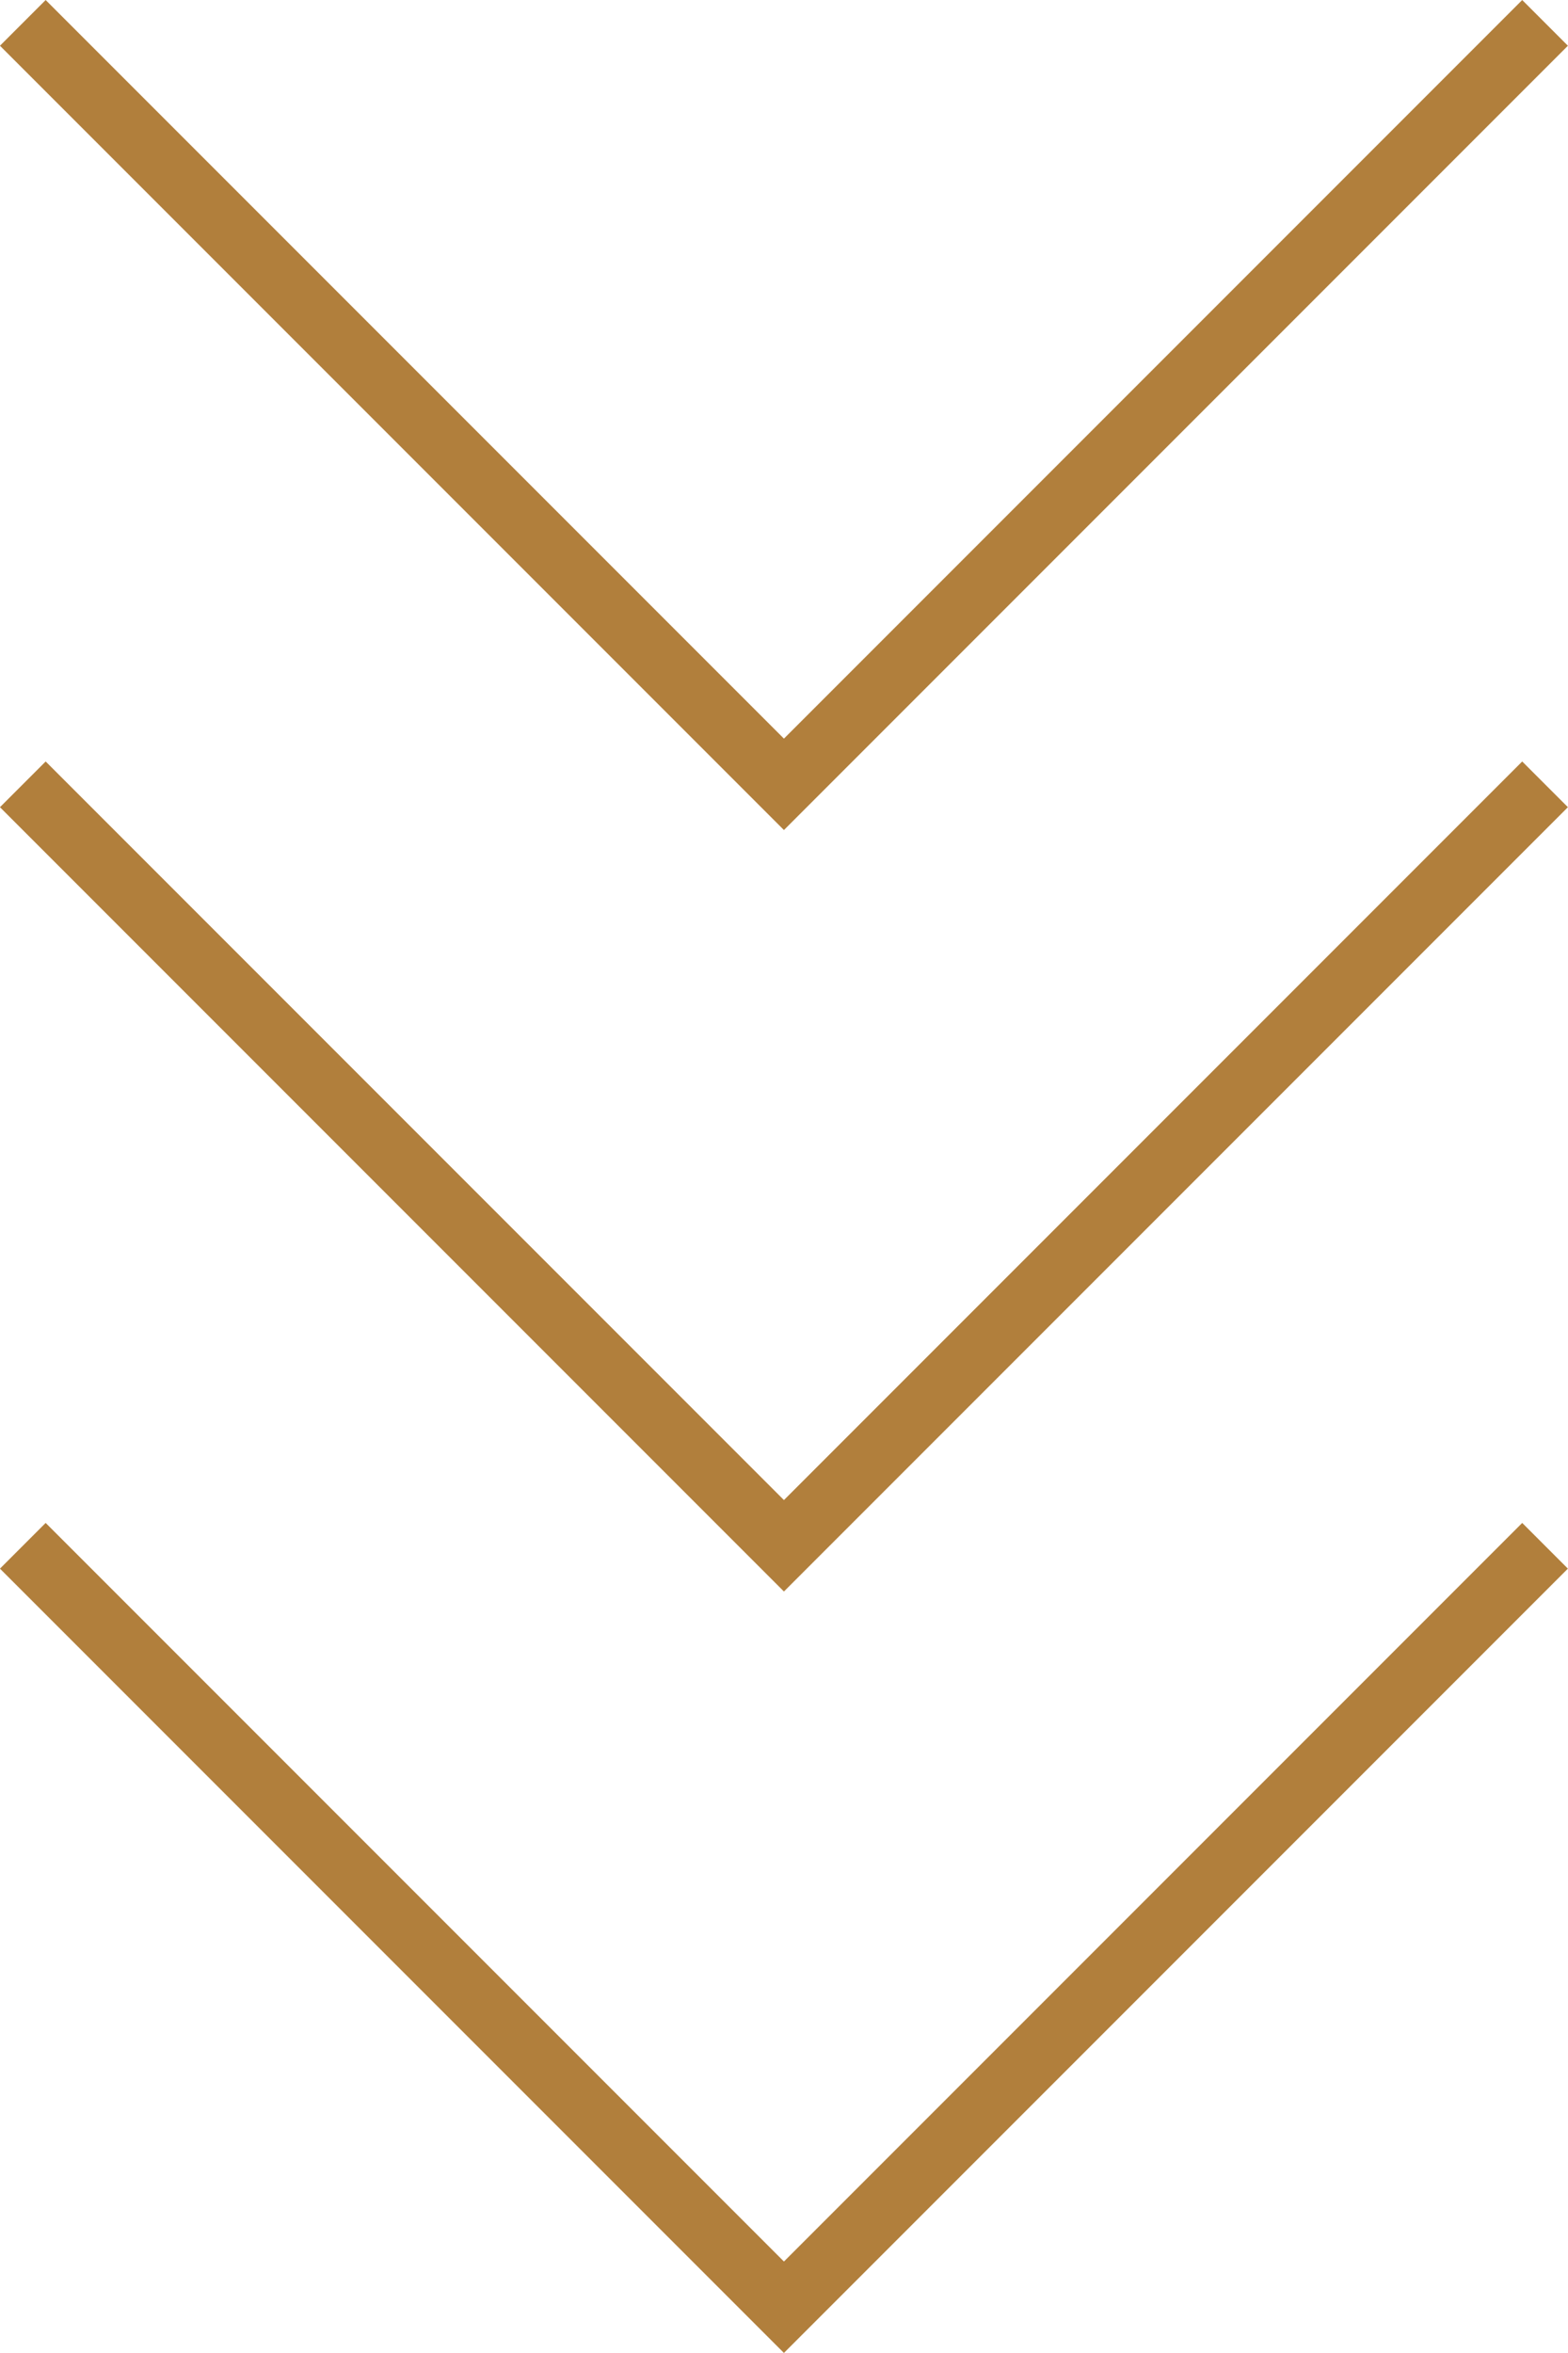
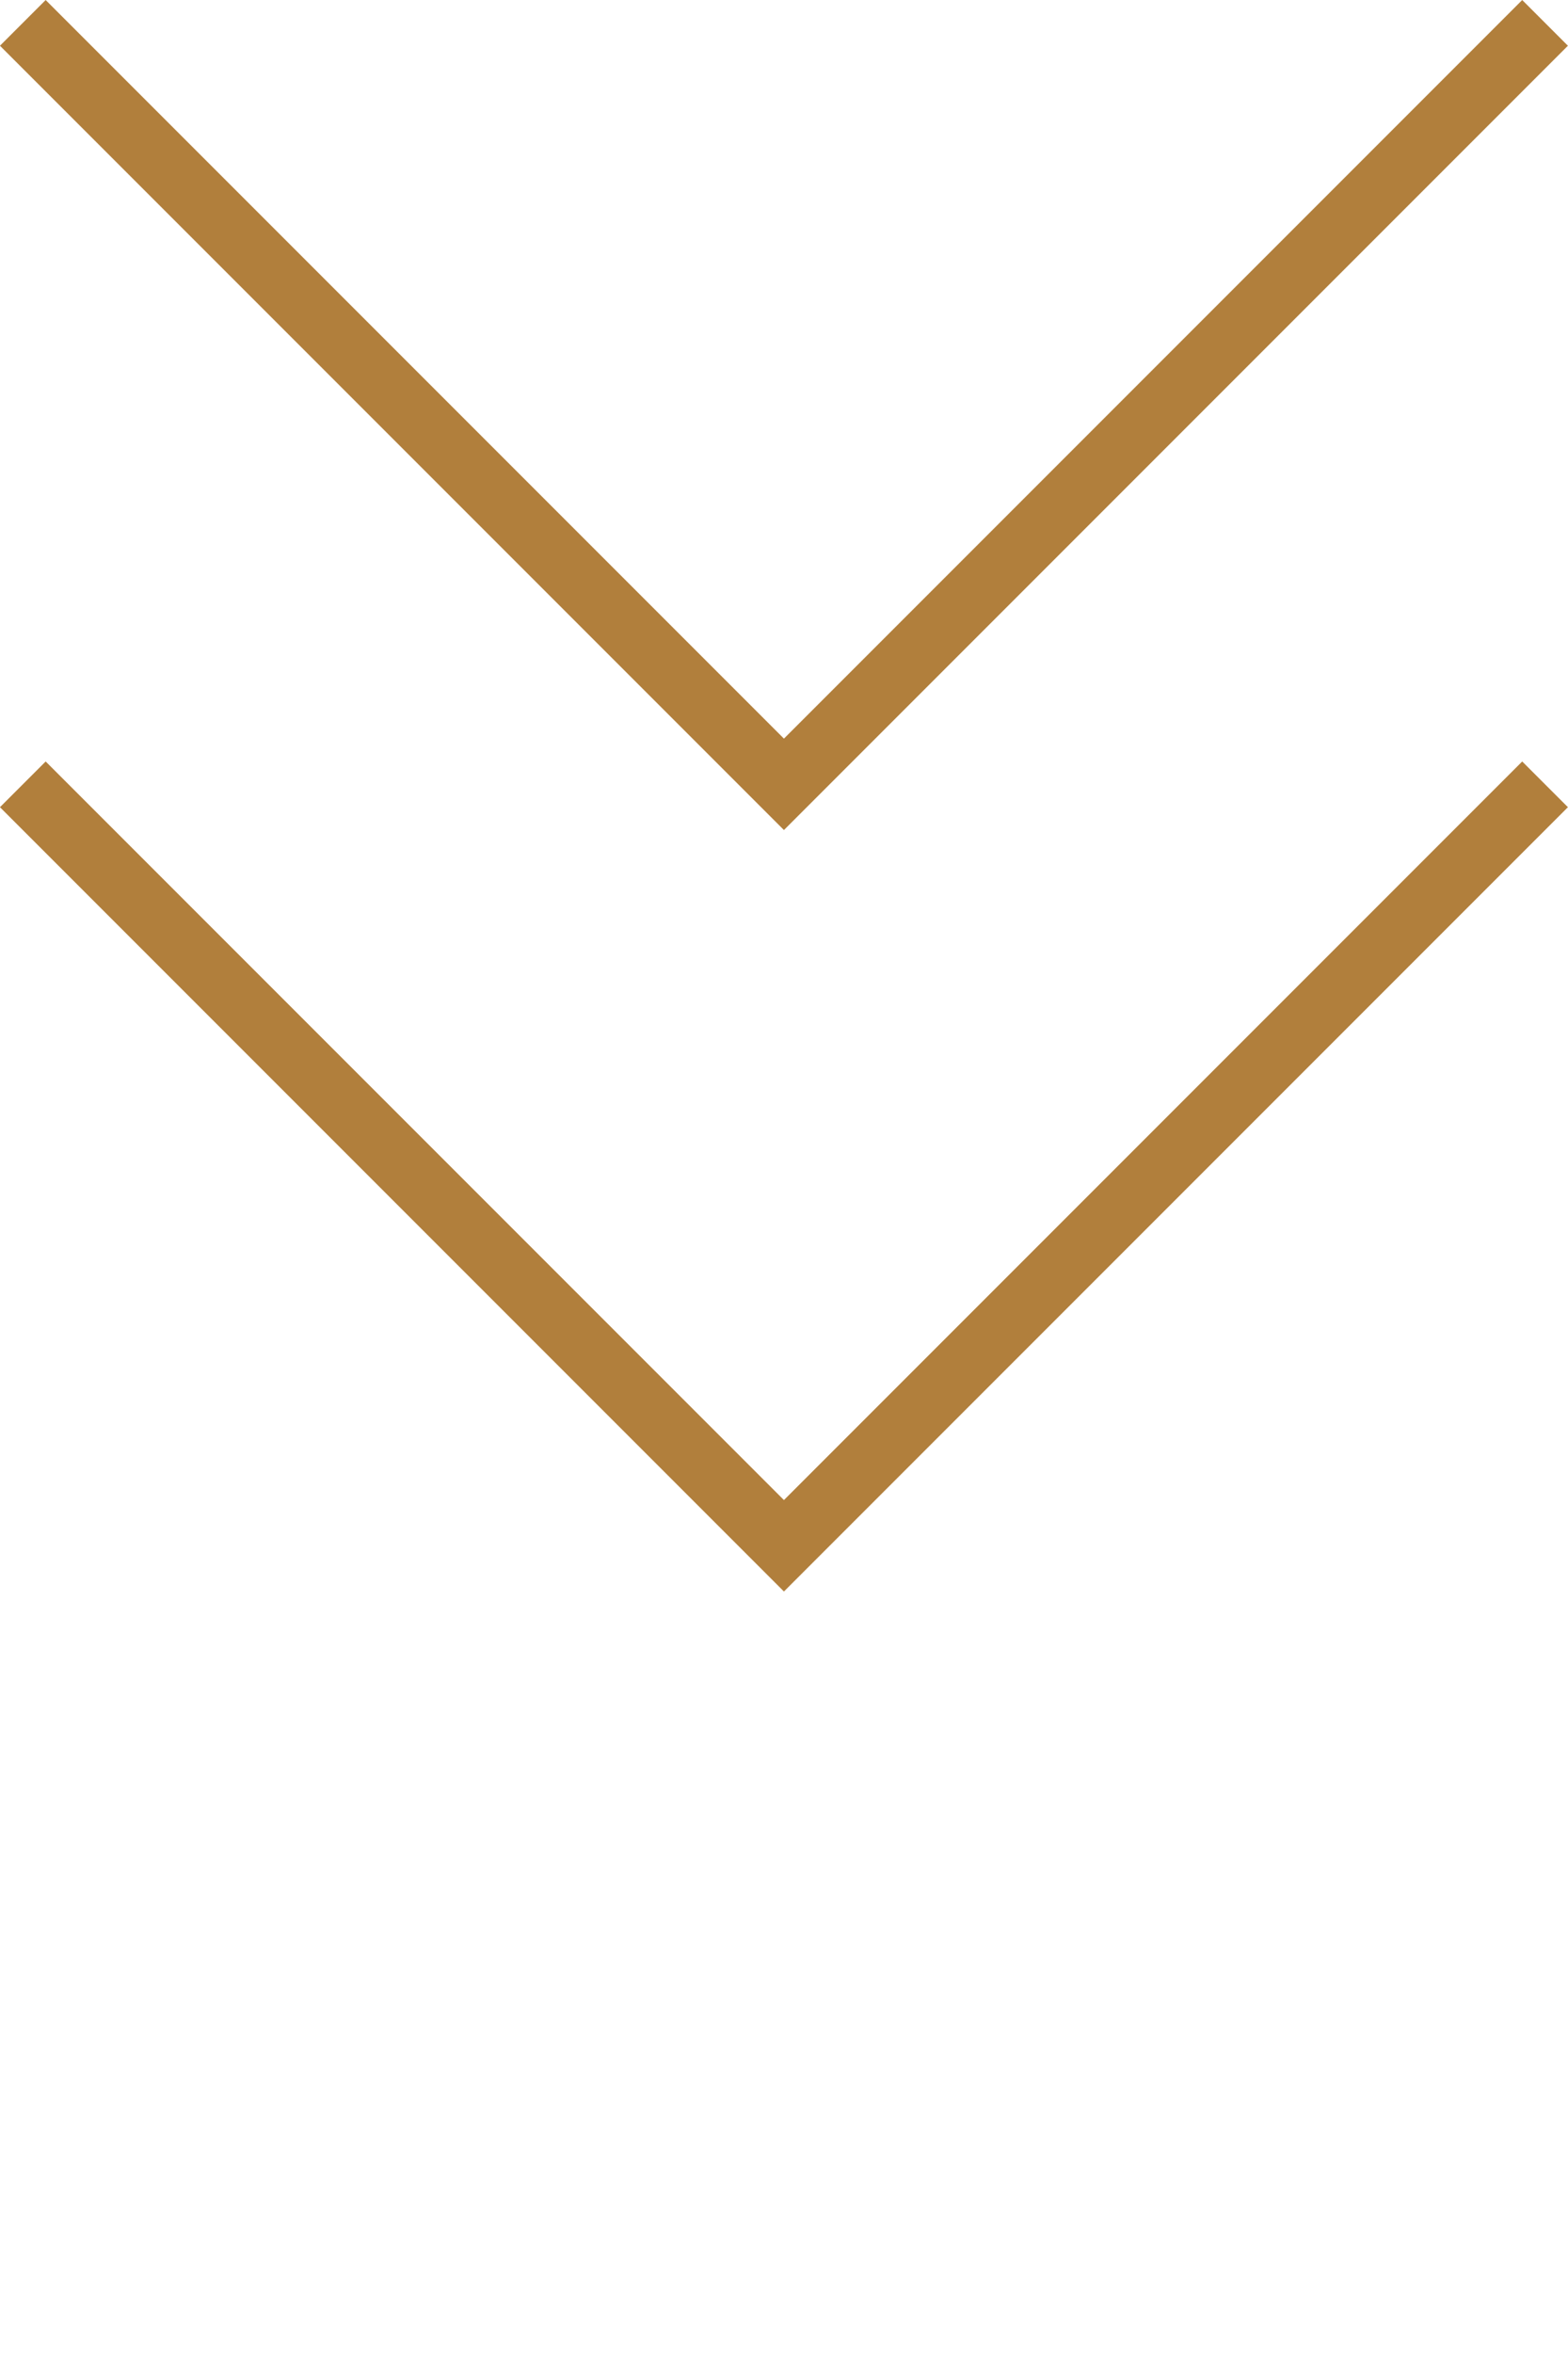
<svg xmlns="http://www.w3.org/2000/svg" width="24.266" height="36.399" viewBox="0 0 24.266 36.399">
  <g id="Group_214" data-name="Group 214" transform="translate(-6156.409 1383.026)">
-     <path id="Path_144" data-name="Path 144" d="M6156.762-1367.617l11.779,11.779,11.779-11.779" transform="translate(0 8.503)" fill="none" stroke="#b17f3c" stroke-width="1" />
    <path id="Path_145" data-name="Path 145" d="M6156.762-1367.617l11.779,11.779,11.779-11.779" transform="translate(0 -3.276)" fill="none" stroke="#b17f3c" stroke-width="1" />
    <path id="Path_146" data-name="Path 146" d="M6156.762-1367.617l11.779,11.779,11.779-11.779" transform="translate(0 -15.055)" fill="none" stroke="#b17f3c" stroke-width="1" />
  </g>
</svg>